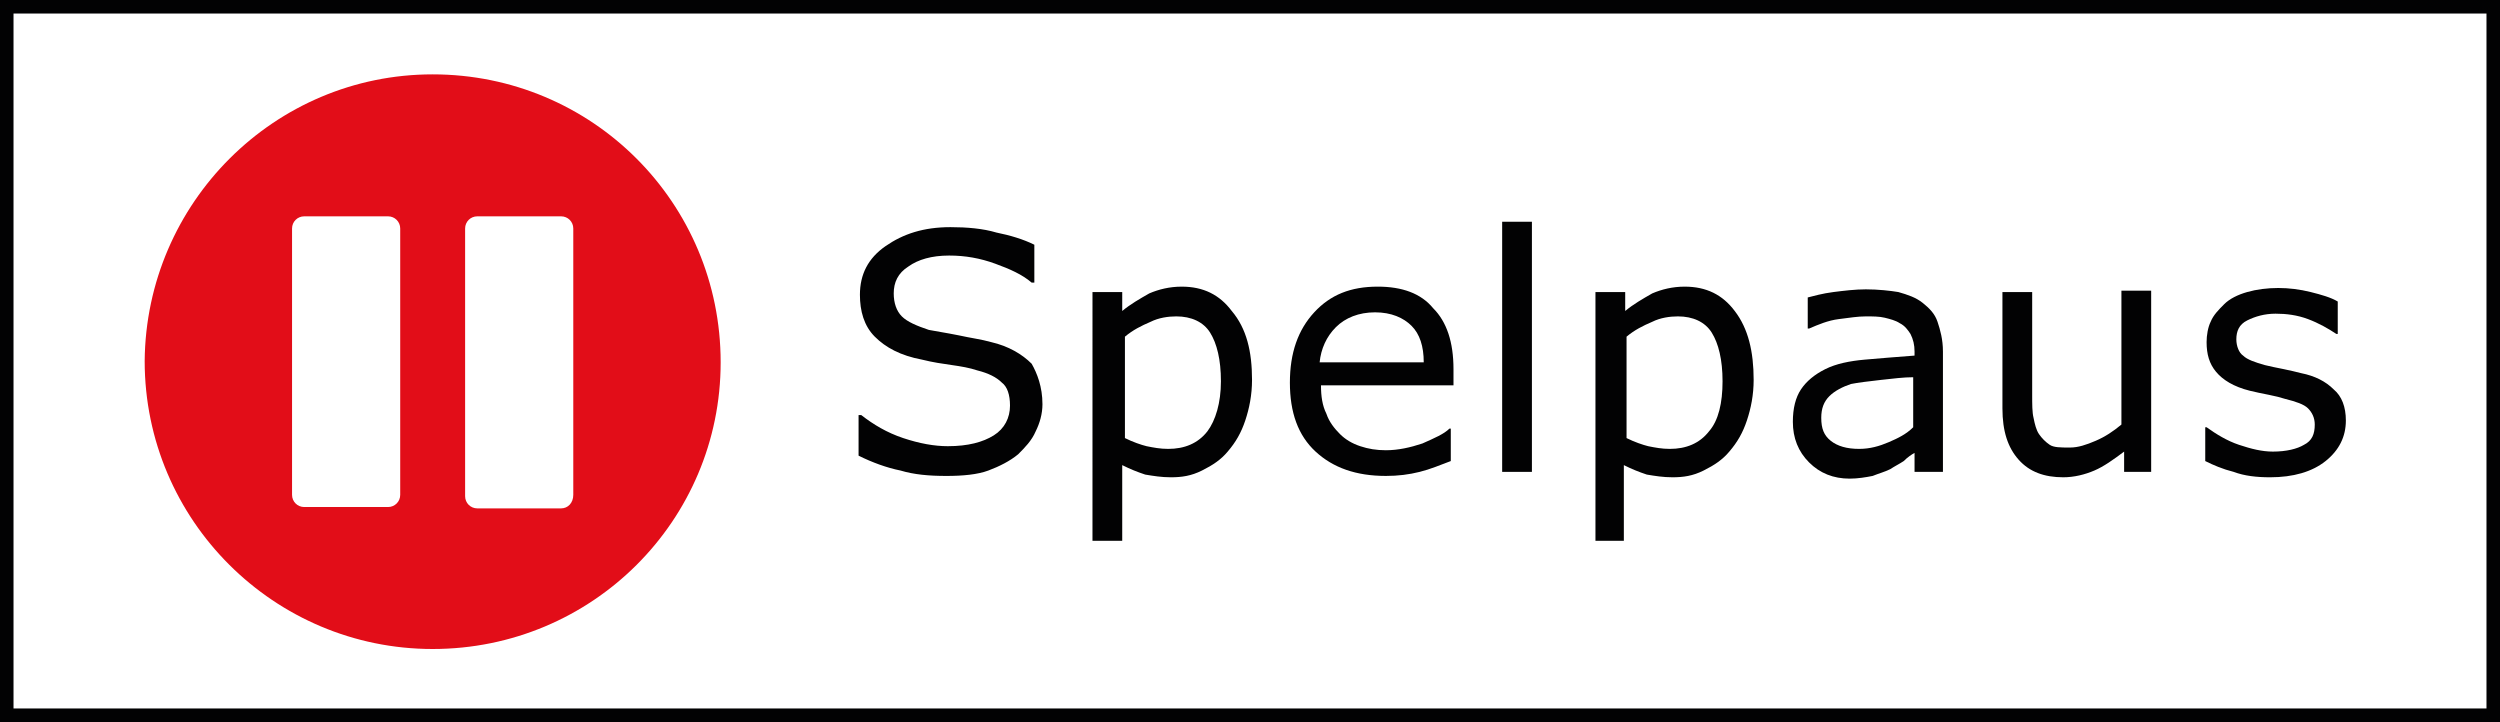
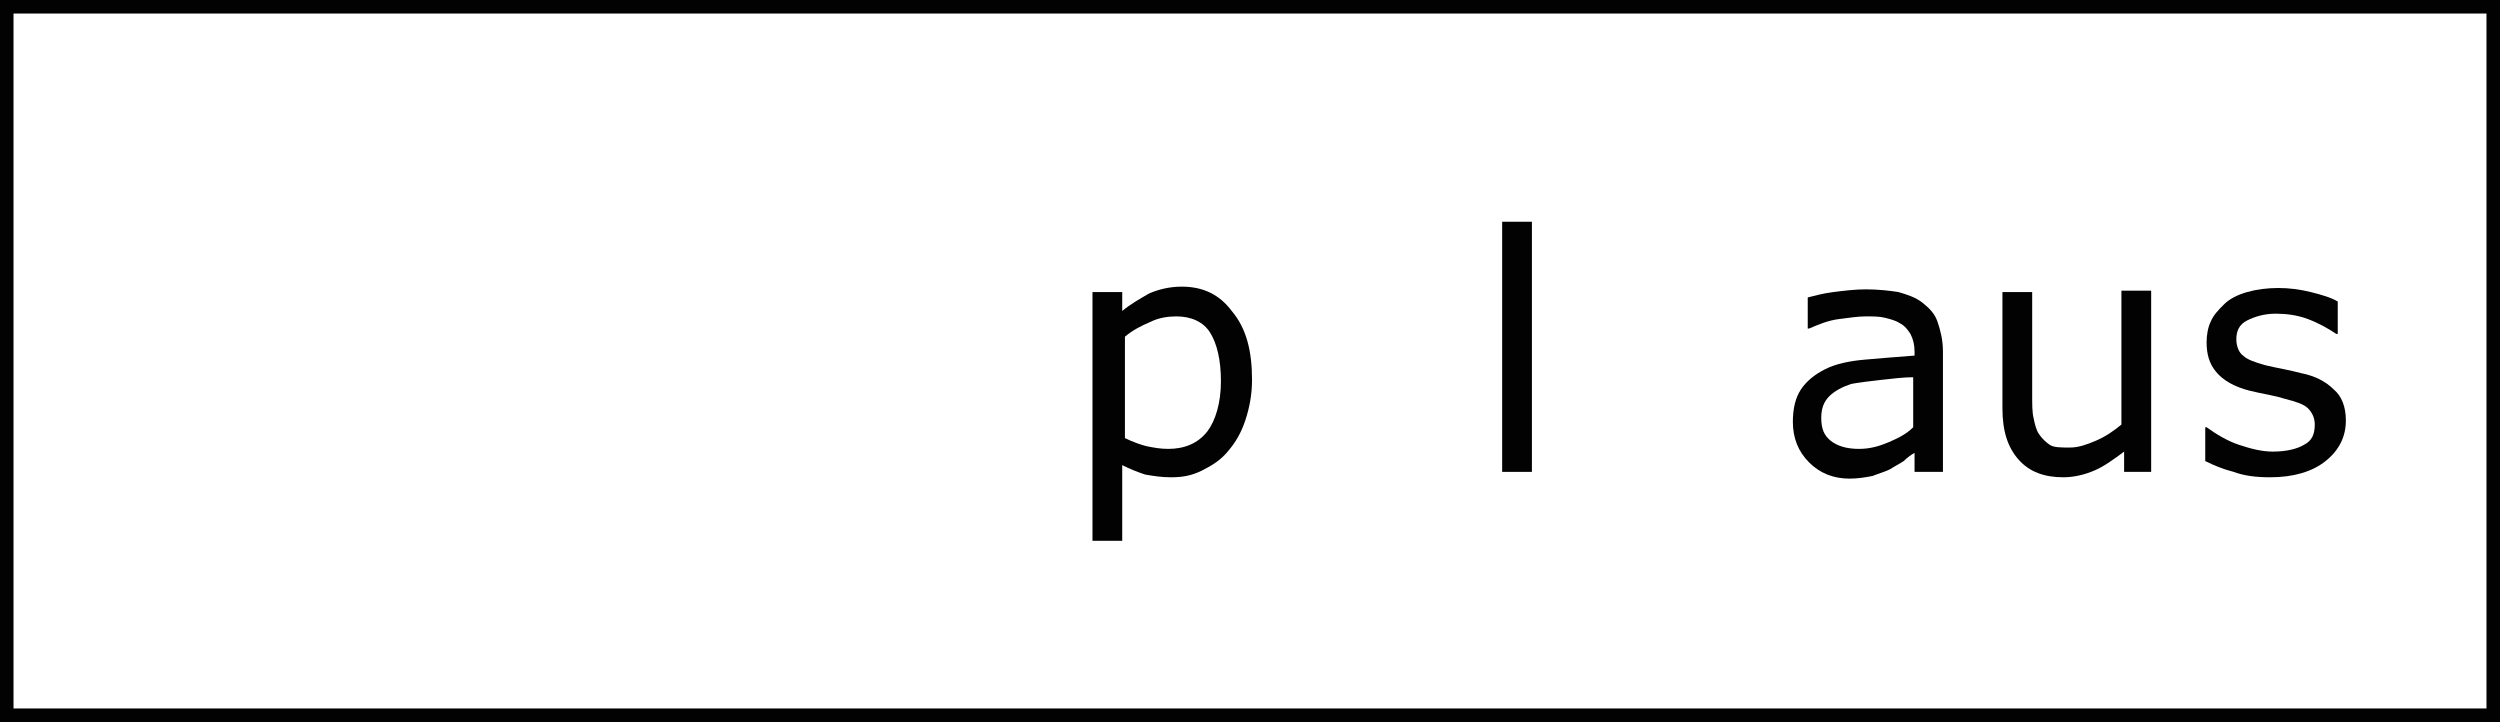
<svg xmlns="http://www.w3.org/2000/svg" version="1.1" id="Lager_1" x="0px" y="0px" viewBox="0 0 184.9 53.4" preserveAspectRatio="xMidYMid meet" style="enable-background:new 0 0 184.9 53.4;" xml:space="preserve">
  <rect x="0" y="0" width="184.9" height="53.4" fill="#333333" stroke="none" />
  <style type="text/css">
	.st0{fill:#FFFFFF;}
	.st1{fill:#020203;}
	.st2{fill:#E20D18;}
</style>
  <g>
    <rect x="0.5" y="0.5" class="st0" width="183.9" height="52.4" />
    <path class="st1" d="M183.9,1v51.4H1V1H183.9 M184.9,0H0v53.4h184.9V0L184.9,0z" />
  </g>
-   <path class="st2" d="M53.3,26.8C53.3,38.5,43.8,48,32,48c-11.7,0-21.3-9.5-21.3-21.3C10.8,15,20.3,5.5,32,5.5  C43.8,5.5,53.3,15,53.3,26.8z" />
  <g>
    <g>
-       <path class="st1" d="M77.1,29.9c0,0.7-0.2,1.4-0.5,2c-0.3,0.7-0.8,1.2-1.3,1.7c-0.6,0.5-1.4,0.9-2.2,1.2c-0.8,0.3-1.9,0.4-3.1,0.4    c-1.3,0-2.4-0.1-3.4-0.4c-1-0.2-2.1-0.6-3.1-1.1v-3h0.2c0.9,0.7,1.9,1.3,3.1,1.7s2.3,0.6,3.3,0.6c1.5,0,2.6-0.3,3.4-0.8    c0.8-0.5,1.2-1.3,1.2-2.2c0-0.8-0.2-1.4-0.6-1.7c-0.4-0.4-1-0.7-1.8-0.9c-0.6-0.2-1.2-0.3-1.9-0.4s-1.4-0.2-2.2-0.4    c-1.6-0.3-2.7-0.9-3.5-1.7c-0.8-0.8-1.1-1.9-1.1-3.1c0-1.5,0.6-2.7,1.9-3.6c1.3-0.9,2.8-1.4,4.8-1.4c1.2,0,2.4,0.1,3.4,0.4    c1,0.2,2,0.5,2.8,0.9v2.8h-0.2c-0.7-0.6-1.6-1-2.7-1.4c-1.1-0.4-2.2-0.6-3.4-0.6c-1.3,0-2.3,0.3-3,0.8c-0.8,0.5-1.1,1.2-1.1,2    c0,0.7,0.2,1.3,0.6,1.7c0.4,0.4,1.1,0.7,2,1c0.5,0.1,1.2,0.2,2.2,0.4c0.9,0.2,1.7,0.3,2.4,0.5c1.3,0.3,2.3,0.9,3,1.6    C76.7,27.6,77.1,28.6,77.1,29.9z" />
      <path class="st1" d="M92.6,28.1c0,1.1-0.2,2.1-0.5,3c-0.3,0.9-0.7,1.6-1.3,2.3c-0.5,0.6-1.1,1-1.9,1.4s-1.5,0.5-2.3,0.5    c-0.7,0-1.3-0.1-1.9-0.2c-0.6-0.2-1.1-0.4-1.7-0.7v5.6h-2.2V21.6h2.2V23c0.6-0.5,1.3-0.9,2-1.3c0.7-0.3,1.5-0.5,2.4-0.5    c1.6,0,2.8,0.6,3.7,1.8C92.2,24.3,92.6,26,92.6,28.1z M90.3,28.2c0-1.6-0.3-2.8-0.8-3.6c-0.5-0.8-1.4-1.2-2.5-1.2    c-0.6,0-1.3,0.1-1.9,0.4c-0.7,0.3-1.3,0.6-1.9,1.1v7.5c0.6,0.3,1.2,0.5,1.6,0.6c0.5,0.1,1,0.2,1.6,0.2c1.2,0,2.2-0.4,2.9-1.3    C89.9,31.1,90.3,29.8,90.3,28.2z" />
-       <path class="st1" d="M107.5,28.5h-9.8c0,0.8,0.1,1.5,0.4,2.1c0.2,0.6,0.6,1.1,1,1.5c0.4,0.4,0.9,0.7,1.5,0.9    c0.6,0.2,1.2,0.3,1.9,0.3c0.9,0,1.8-0.2,2.7-0.5c0.9-0.4,1.6-0.7,2-1.1h0.1v2.4c-0.8,0.3-1.5,0.6-2.3,0.8    c-0.8,0.2-1.6,0.3-2.5,0.3c-2.2,0-3.9-0.6-5.2-1.8s-1.9-2.9-1.9-5.1c0-2.2,0.6-3.9,1.8-5.2c1.2-1.3,2.7-1.9,4.7-1.9    c1.8,0,3.2,0.5,4.1,1.6c1,1,1.5,2.5,1.5,4.5V28.5z M105.3,26.8c0-1.2-0.3-2.1-0.9-2.7c-0.6-0.6-1.5-1-2.7-1    c-1.2,0-2.2,0.4-2.9,1.1c-0.7,0.7-1.1,1.6-1.2,2.6H105.3z" />
      <path class="st1" d="M113.3,34.9h-2.2V16.4h2.2V34.9z" />
-       <path class="st1" d="M129.7,28.1c0,1.1-0.2,2.1-0.5,3c-0.3,0.9-0.7,1.6-1.3,2.3c-0.5,0.6-1.1,1-1.9,1.4s-1.5,0.5-2.3,0.5    c-0.7,0-1.3-0.1-1.9-0.2c-0.6-0.2-1.1-0.4-1.7-0.7v5.6H118V21.6h2.2V23c0.6-0.5,1.3-0.9,2-1.3c0.7-0.3,1.5-0.5,2.4-0.5    c1.6,0,2.8,0.6,3.7,1.8C129.3,24.3,129.7,26,129.7,28.1z M127.4,28.2c0-1.6-0.3-2.8-0.8-3.6c-0.5-0.8-1.4-1.2-2.5-1.2    c-0.6,0-1.3,0.1-1.9,0.4c-0.7,0.3-1.3,0.6-1.9,1.1v7.5c0.6,0.3,1.2,0.5,1.6,0.6c0.5,0.1,1,0.2,1.6,0.2c1.2,0,2.2-0.4,2.9-1.3    C127.1,31.1,127.4,29.8,127.4,28.2z" />
      <path class="st1" d="M143.8,34.9h-2.2v-1.4c-0.2,0.1-0.5,0.3-0.8,0.6c-0.3,0.2-0.7,0.4-1,0.6c-0.4,0.2-0.8,0.3-1.3,0.5    c-0.5,0.1-1.1,0.2-1.7,0.2c-1.2,0-2.2-0.4-3-1.2s-1.2-1.8-1.2-3c0-1,0.2-1.8,0.6-2.4c0.4-0.6,1-1.1,1.8-1.5    c0.8-0.4,1.8-0.6,2.9-0.7c1.1-0.1,2.4-0.2,3.7-0.3v-0.3c0-0.5-0.1-0.9-0.3-1.3c-0.2-0.3-0.4-0.6-0.8-0.8c-0.3-0.2-0.7-0.3-1.1-0.4    s-0.9-0.1-1.4-0.1c-0.6,0-1.2,0.1-2,0.2s-1.5,0.4-2.2,0.7h-0.1v-2.3c0.4-0.1,1.1-0.3,1.9-0.4c0.8-0.1,1.6-0.2,2.4-0.2    c0.9,0,1.8,0.1,2.4,0.2c0.7,0.2,1.3,0.4,1.8,0.8c0.5,0.4,0.9,0.8,1.1,1.4s0.4,1.3,0.4,2.2V34.9z M141.5,31.6v-3.7    c-0.7,0-1.5,0.1-2.4,0.2s-1.7,0.2-2.2,0.3c-0.6,0.2-1.2,0.5-1.6,0.9s-0.6,0.9-0.6,1.6c0,0.8,0.2,1.3,0.7,1.7s1.2,0.6,2.1,0.6    c0.8,0,1.5-0.2,2.2-0.5C140.4,32.4,141,32.1,141.5,31.6z" />
      <path class="st1" d="M159.3,34.9h-2.2v-1.5c-0.8,0.6-1.5,1.1-2.2,1.4s-1.5,0.5-2.3,0.5c-1.4,0-2.5-0.4-3.3-1.3s-1.2-2.1-1.2-3.8    v-8.6h2.2v7.6c0,0.7,0,1.3,0.1,1.7c0.1,0.5,0.2,0.9,0.4,1.2c0.2,0.3,0.5,0.6,0.8,0.8c0.3,0.2,0.8,0.2,1.5,0.2    c0.6,0,1.2-0.2,1.9-0.5c0.7-0.3,1.3-0.7,1.9-1.2v-9.9h2.2V34.9z" />
      <path class="st1" d="M173.5,31.1c0,1.2-0.5,2.2-1.5,3s-2.4,1.2-4.1,1.2c-1,0-1.9-0.1-2.7-0.4c-0.8-0.2-1.5-0.5-2.1-0.8v-2.5h0.1    c0.7,0.5,1.5,1,2.4,1.3c0.9,0.3,1.7,0.5,2.5,0.5c1,0,1.8-0.2,2.3-0.5c0.6-0.3,0.8-0.8,0.8-1.5c0-0.5-0.2-0.9-0.5-1.2    s-0.9-0.5-1.7-0.7c-0.3-0.1-0.7-0.2-1.2-0.3c-0.5-0.1-1-0.2-1.4-0.3c-1.2-0.3-2-0.8-2.5-1.4c-0.5-0.6-0.7-1.3-0.7-2.2    c0-0.5,0.1-1.1,0.3-1.5c0.2-0.5,0.6-0.9,1-1.3c0.4-0.4,1-0.7,1.7-0.9c0.7-0.2,1.5-0.3,2.3-0.3c0.8,0,1.6,0.1,2.4,0.3    c0.8,0.2,1.5,0.4,2,0.7v2.4h-0.1c-0.6-0.4-1.3-0.8-2.1-1.1c-0.8-0.3-1.6-0.4-2.4-0.4c-0.8,0-1.5,0.2-2.1,0.5    c-0.6,0.3-0.8,0.8-0.8,1.4c0,0.5,0.2,1,0.5,1.2c0.3,0.3,0.9,0.5,1.6,0.7c0.4,0.1,0.9,0.2,1.4,0.3s0.9,0.2,1.3,0.3    c1,0.2,1.8,0.6,2.4,1.2C173.2,29.3,173.5,30.1,173.5,31.1z" />
    </g>
  </g>
  <path class="st0" d="M28.7,37.5h-6.2c-0.5,0-0.9-0.4-0.9-0.9V16.9c0-0.5,0.4-0.9,0.9-0.9h6.2c0.5,0,0.9,0.4,0.9,0.9v19.7  C29.6,37.1,29.2,37.5,28.7,37.5z" />
  <path class="st0" d="M41.5,37.6h-6.2c-0.5,0-0.9-0.4-0.9-0.9V16.9c0-0.5,0.4-0.9,0.9-0.9h6.2c0.5,0,0.9,0.4,0.9,0.9v19.7  C42.4,37.2,42,37.6,41.5,37.6z" />
</svg>